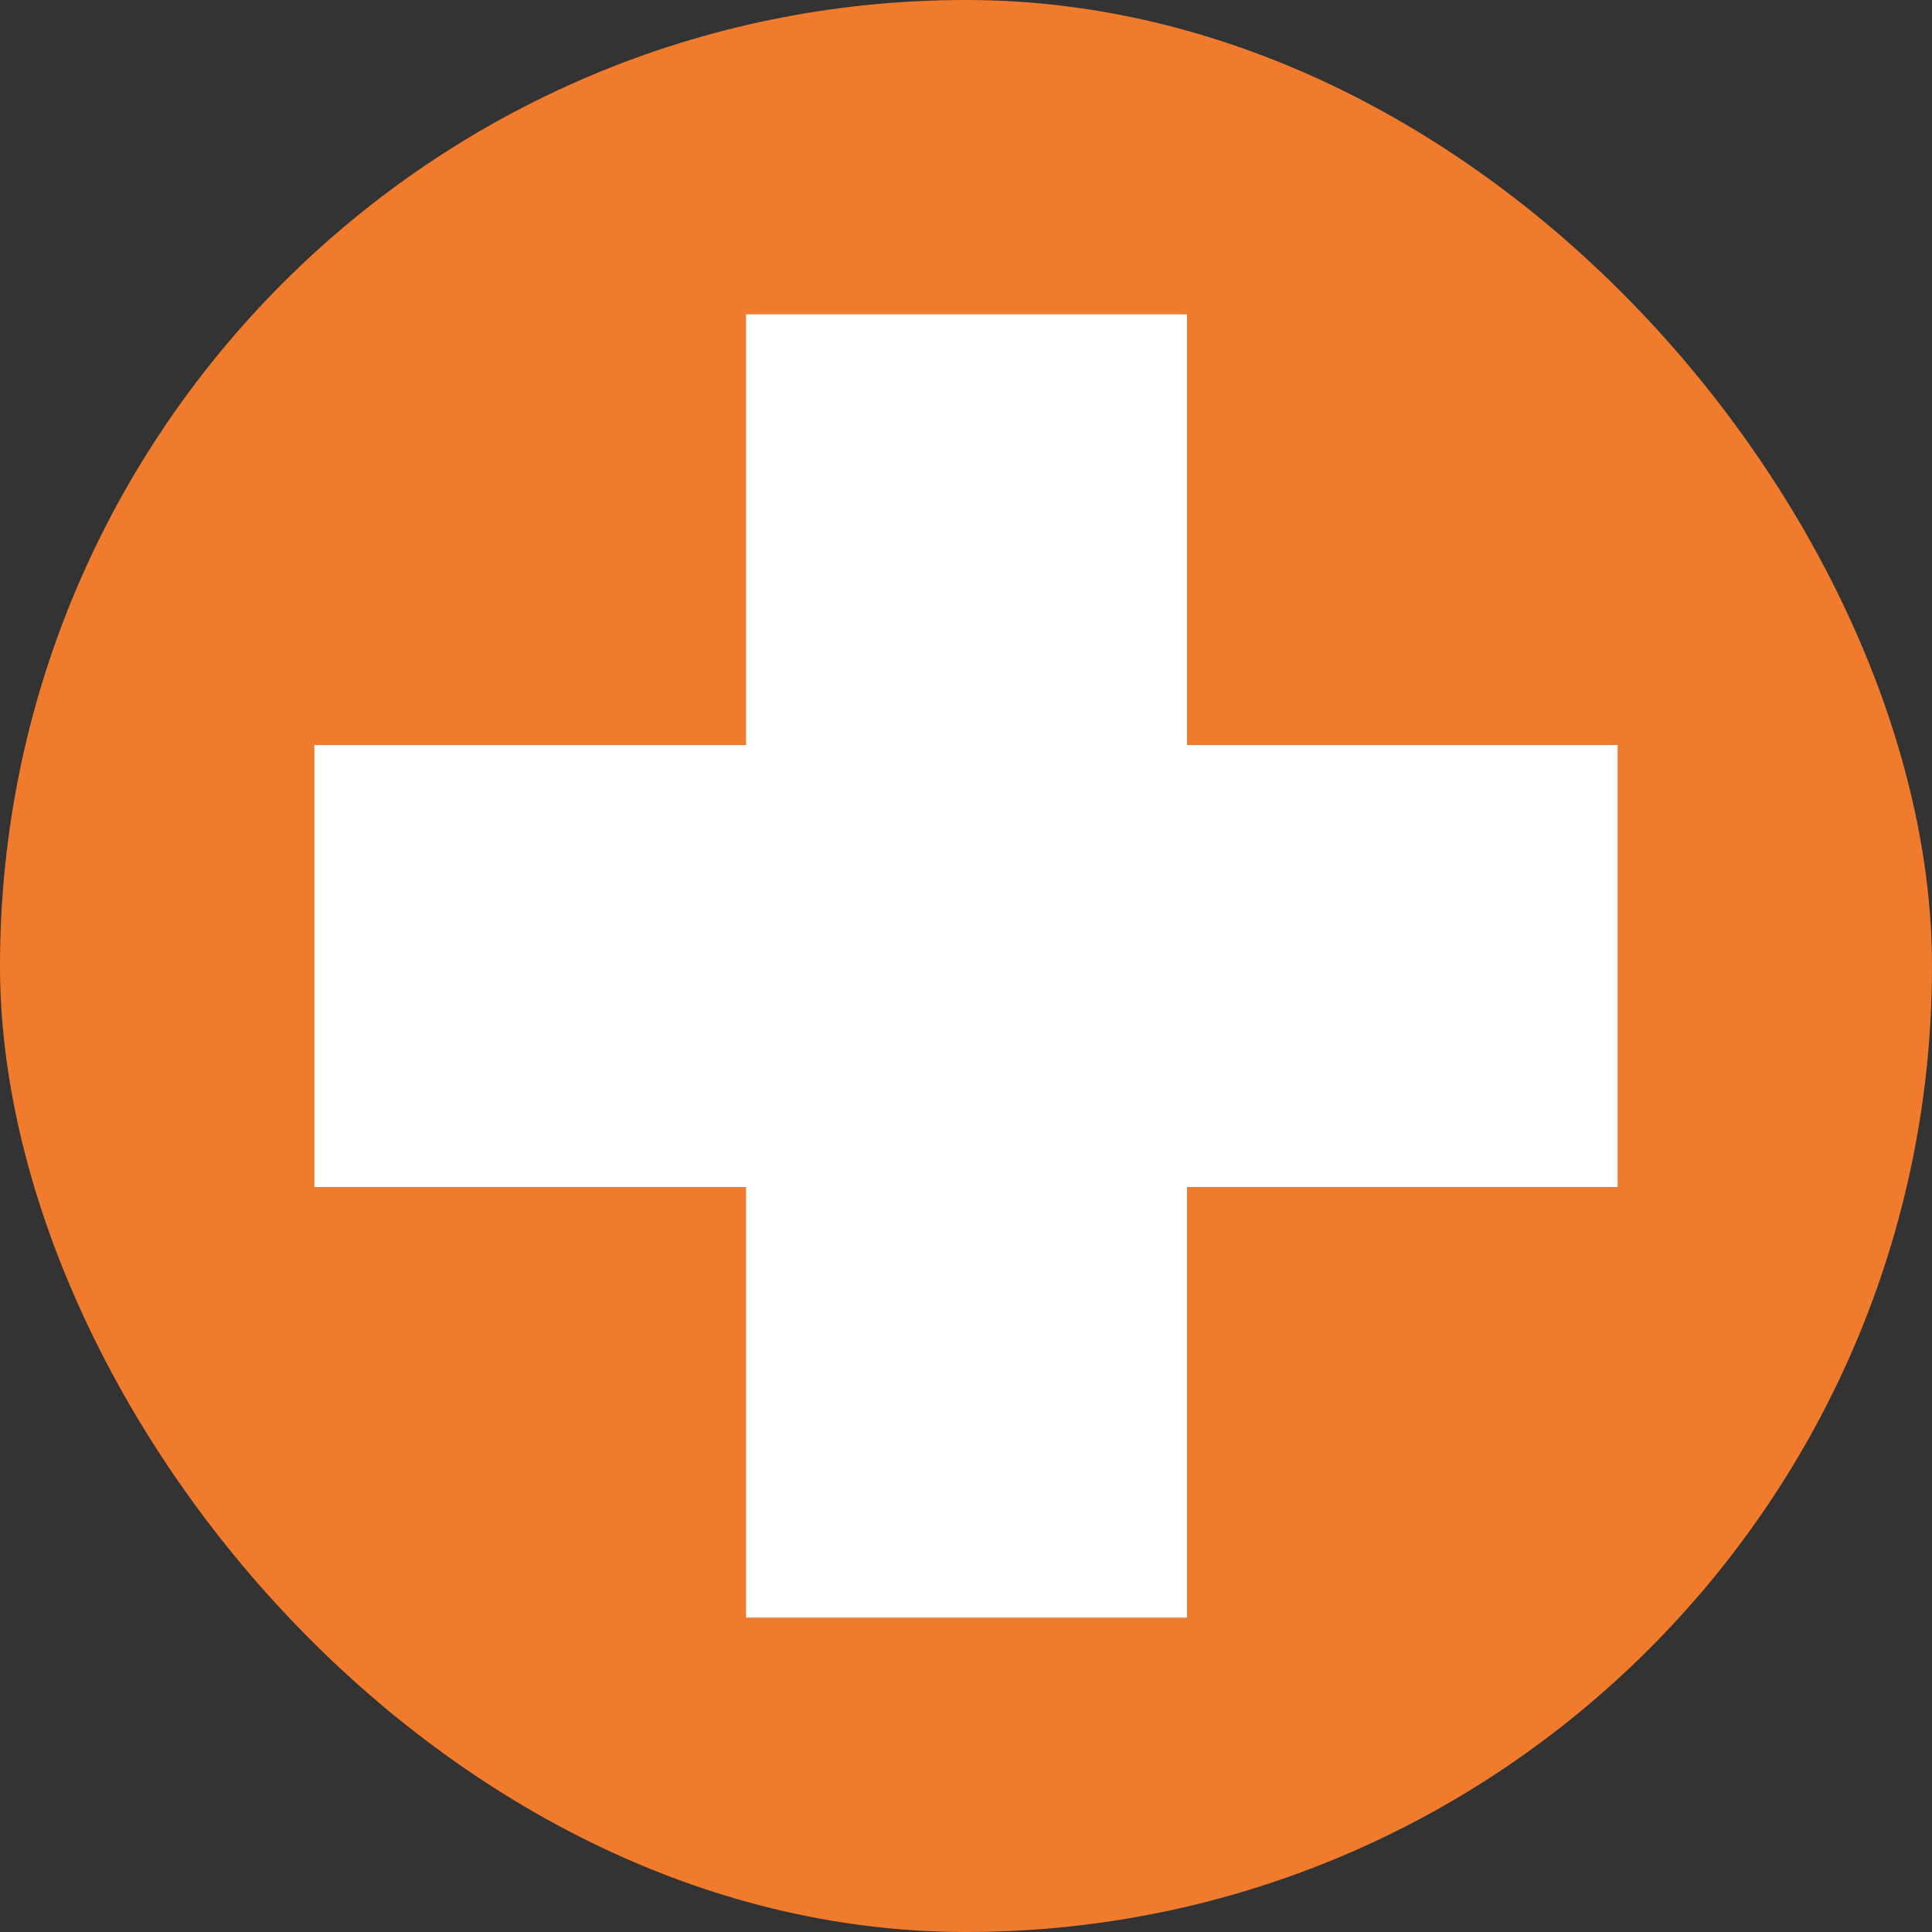
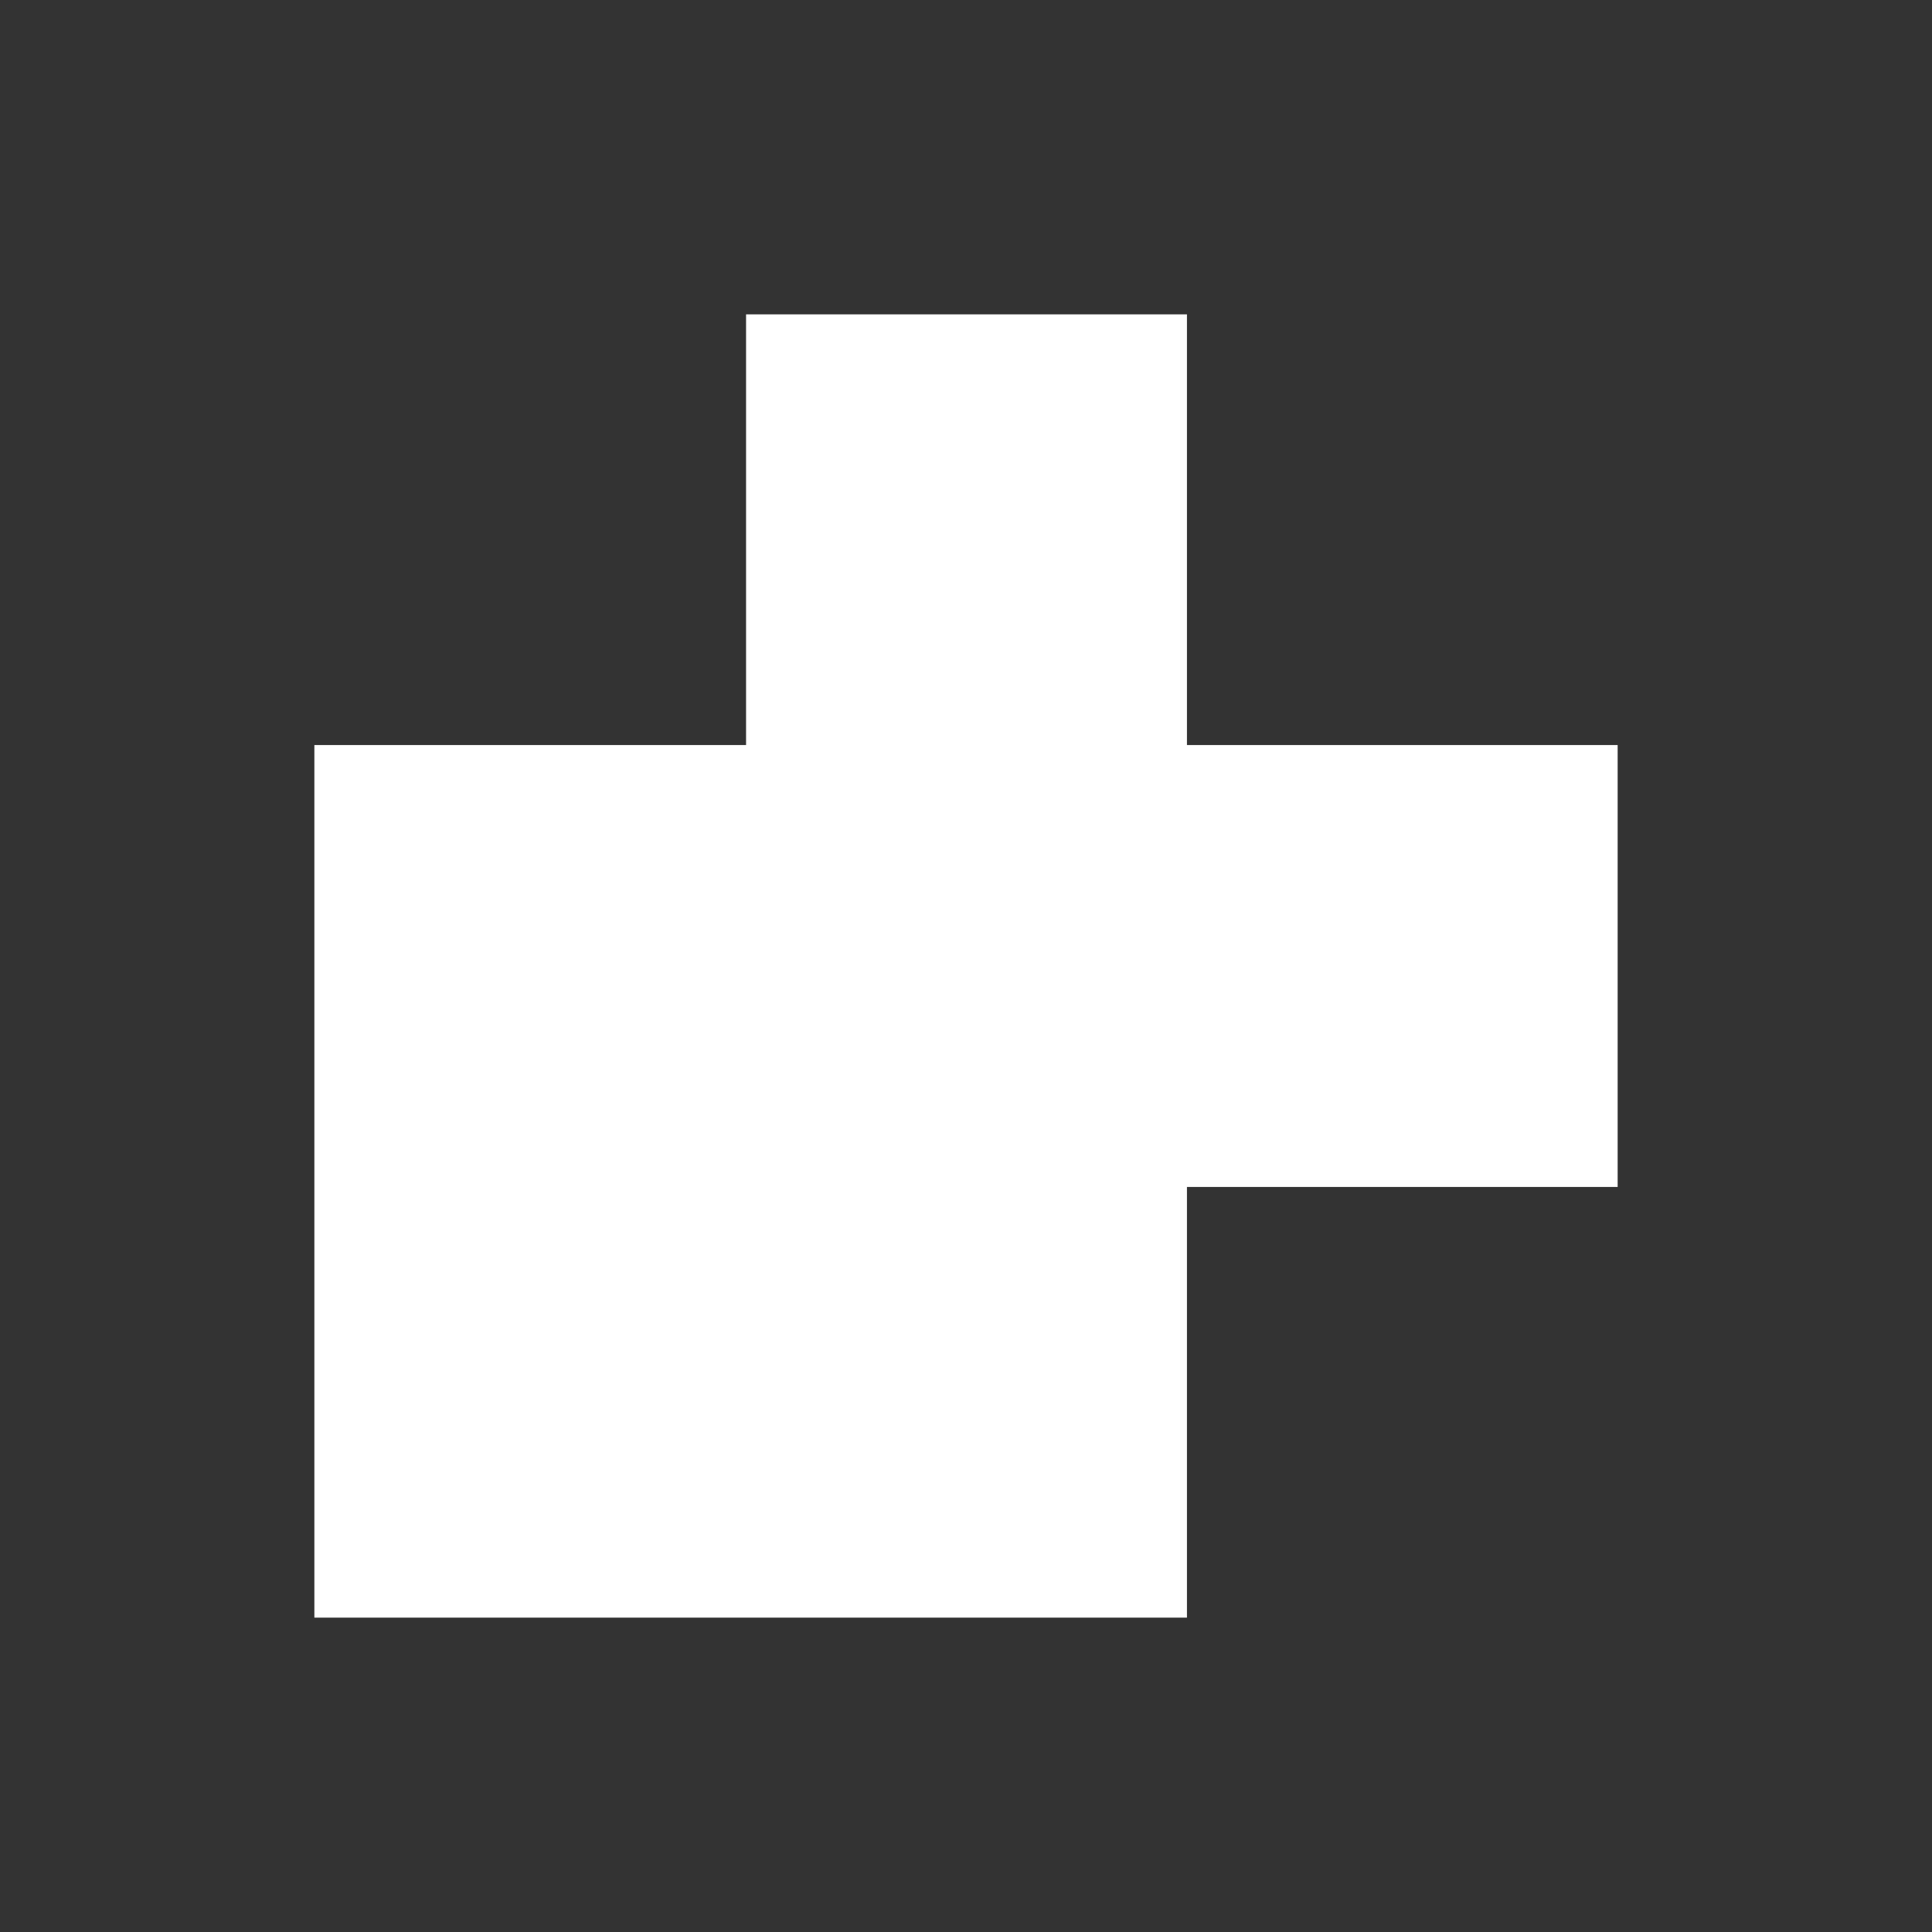
<svg xmlns="http://www.w3.org/2000/svg" width="110" height="110" viewBox="0 0 110 110" fill="none">
  <rect x="0" y="0" width="110" height="110" fill="#333333" stroke="none" />
-   <rect width="110" height="110" rx="55" fill="#F17B2C" />
-   <path d="M67.58 42.42V17.898H42.478V42.42H17.899V67.58H42.478V92.101H67.58V67.58H92.102V42.42H67.58Z" fill="white" />
+   <path d="M67.58 42.42V17.898H42.478V42.42H17.899V67.58V92.101H67.58V67.58H92.102V42.42H67.58Z" fill="white" />
</svg>